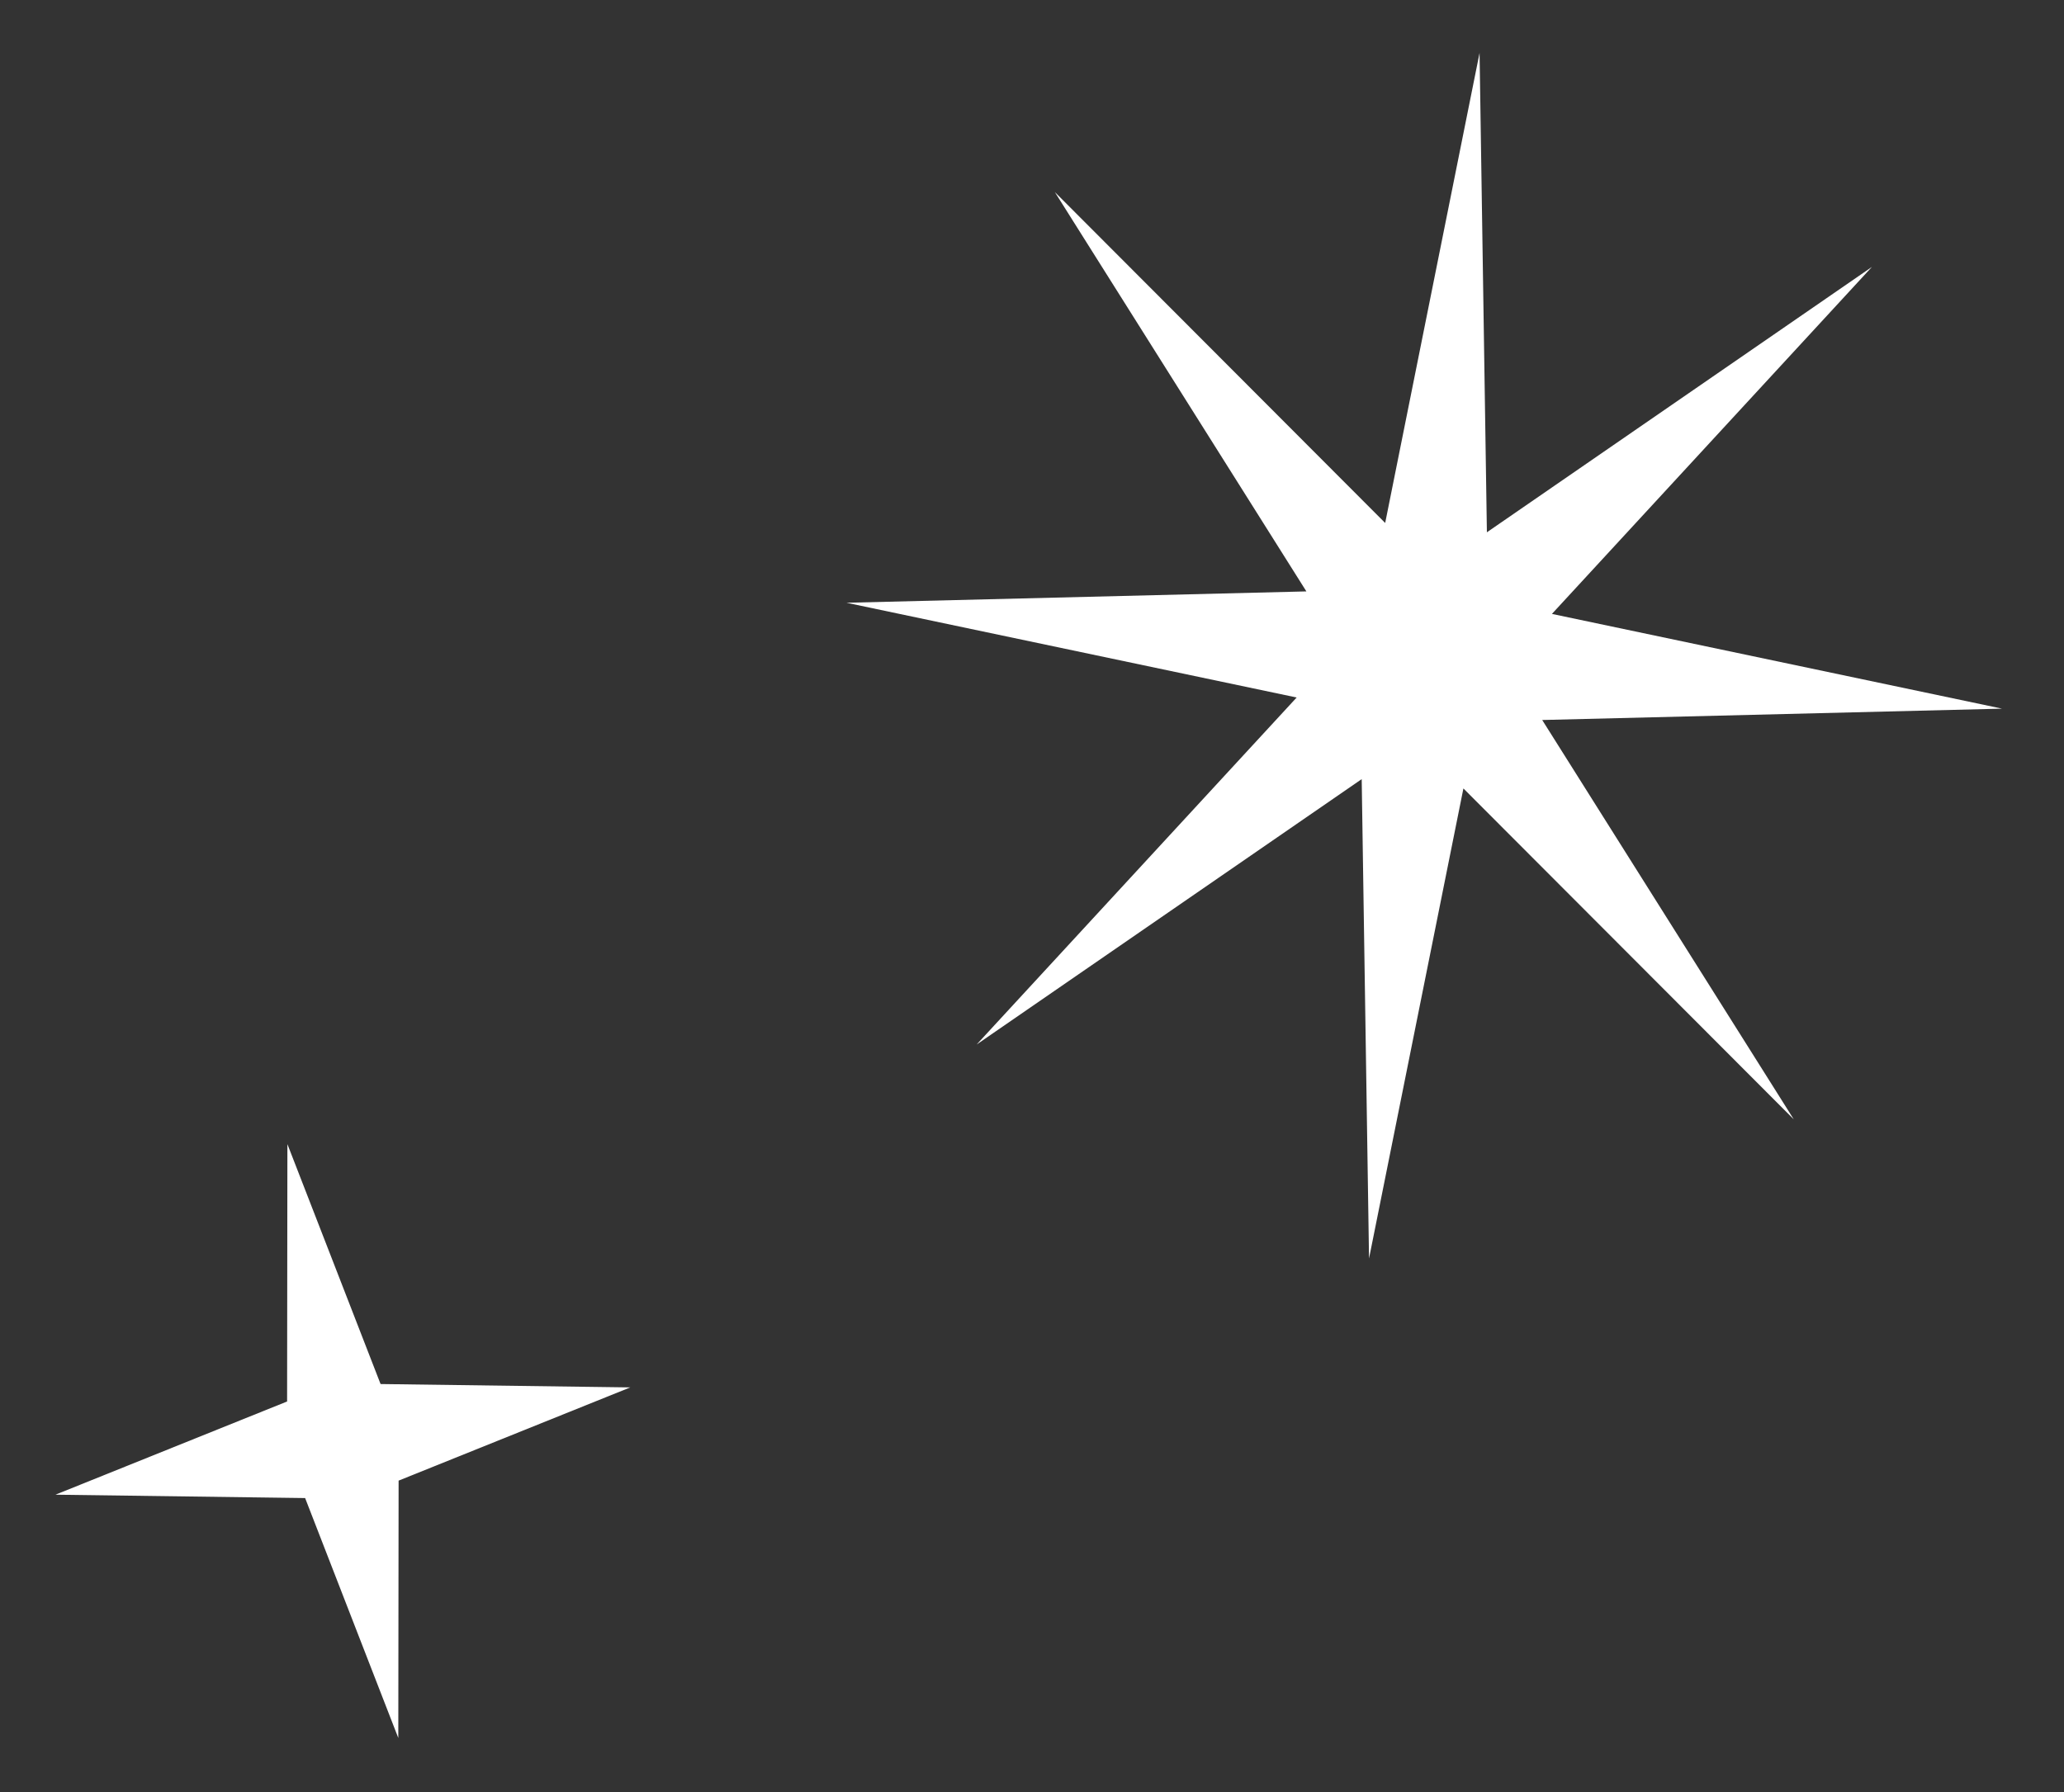
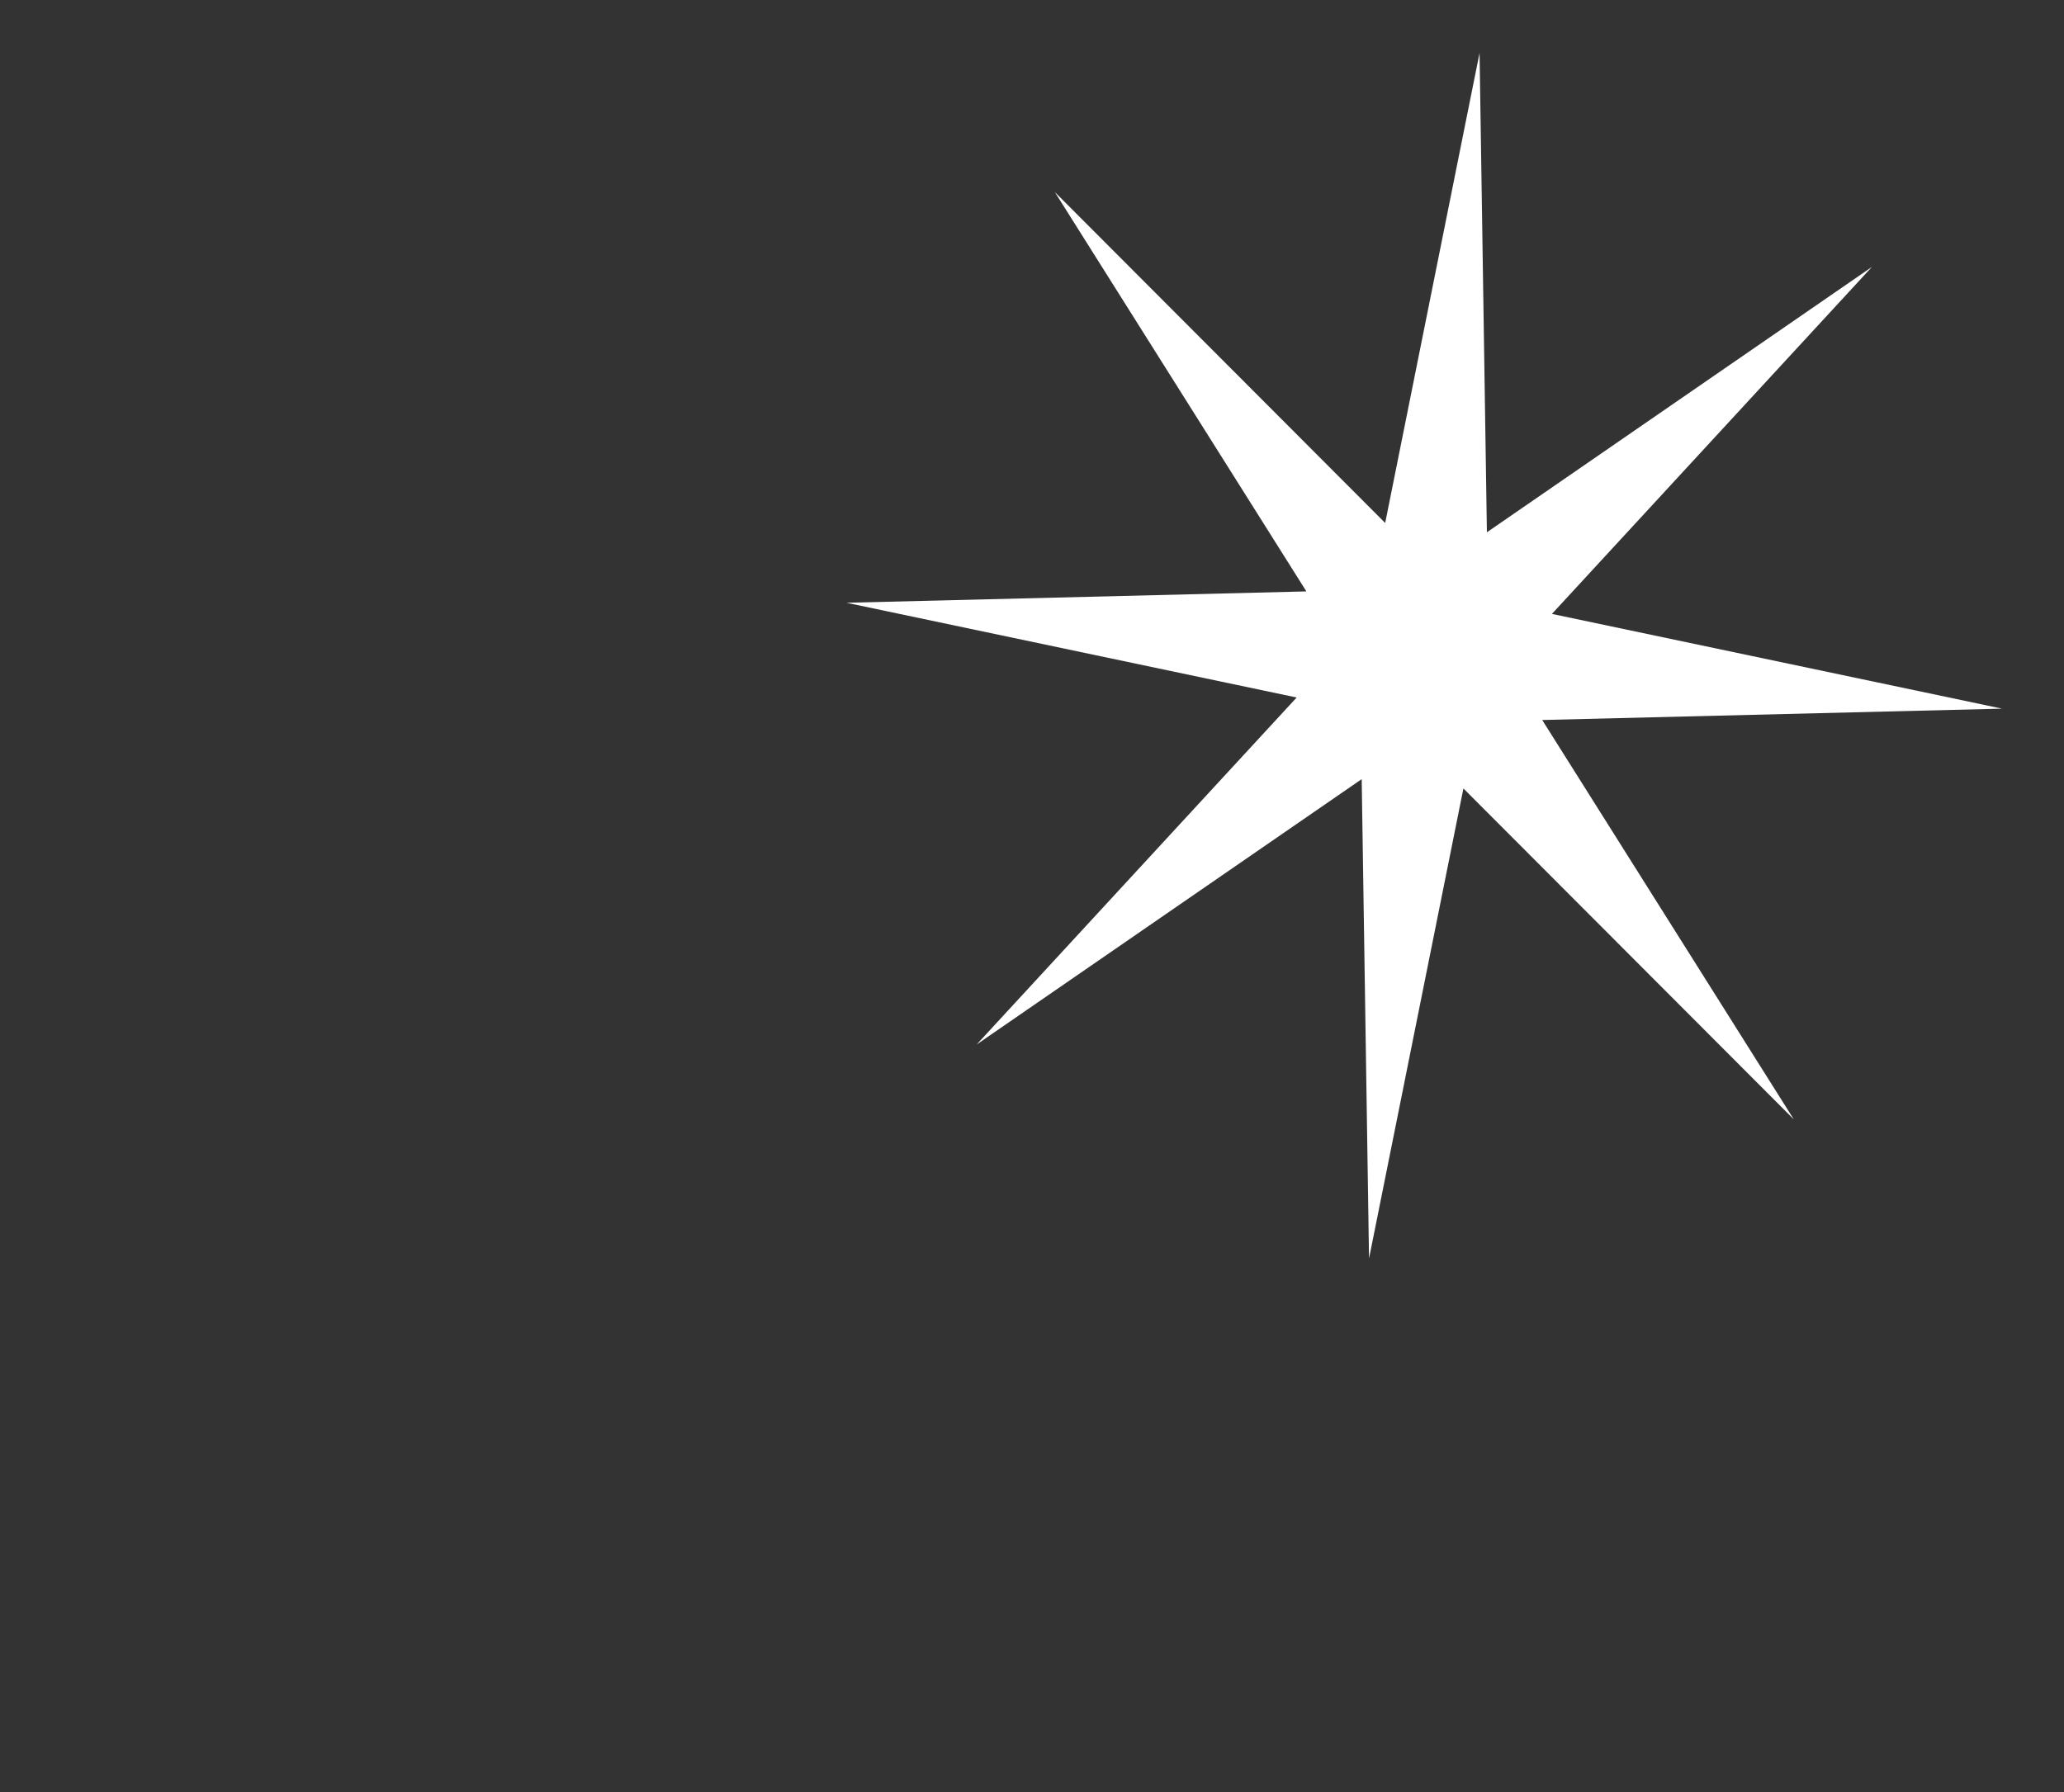
<svg xmlns="http://www.w3.org/2000/svg" width="114" height="99" viewBox="0 0 114 99" fill="none">
  <rect x="0" y="0" width="114" height="99" fill="#333333" stroke="none" />
  <path d="M110.579 39.149L85.18 39.776L99.075 61.838L80.828 43.557L75.615 69.523L75.21 43.042L53.944 57.702L71.618 38.533L46.756 33.299L72.155 32.672L58.261 10.61L76.507 28.891L81.72 2.925L82.125 29.406L103.391 14.746L85.717 33.915L110.579 39.149Z" fill="white" />
-   <path d="M3.062 82.573L15.857 77.424L15.874 63.206L21.02 76.46L34.811 76.646L22.016 81.796L21.999 96.013L16.853 82.759L3.062 82.573Z" fill="white" />
</svg>